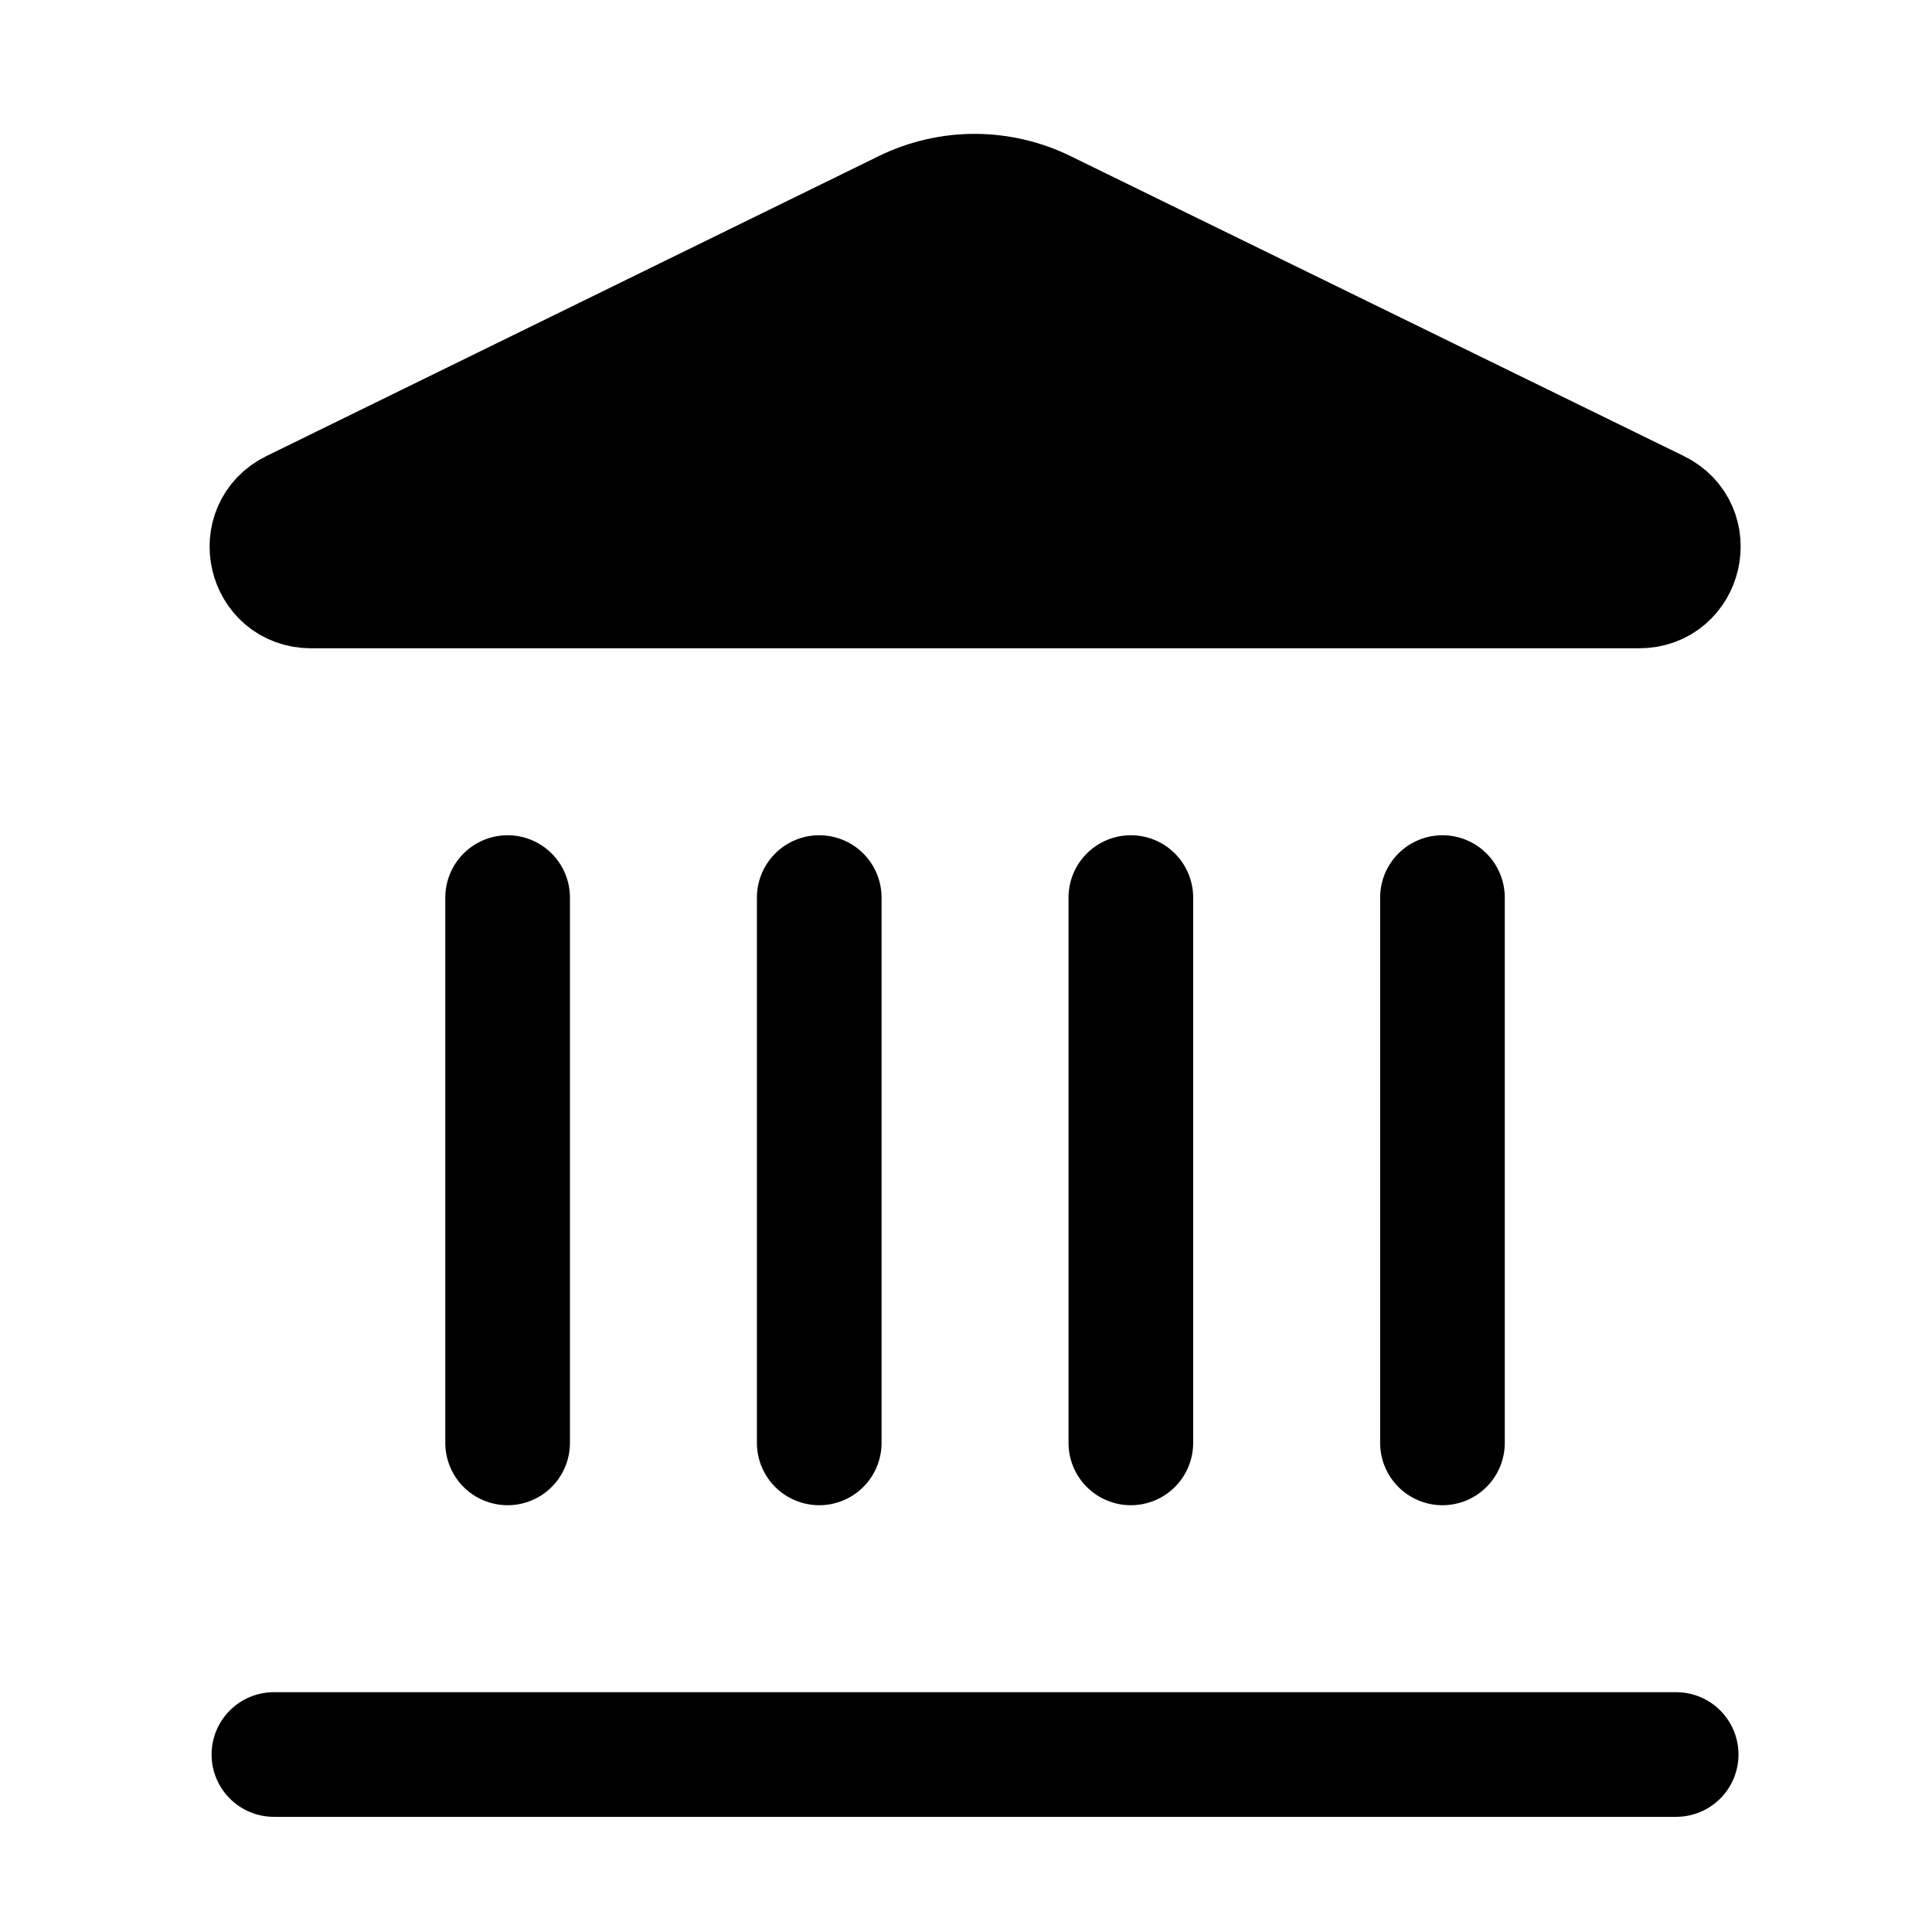
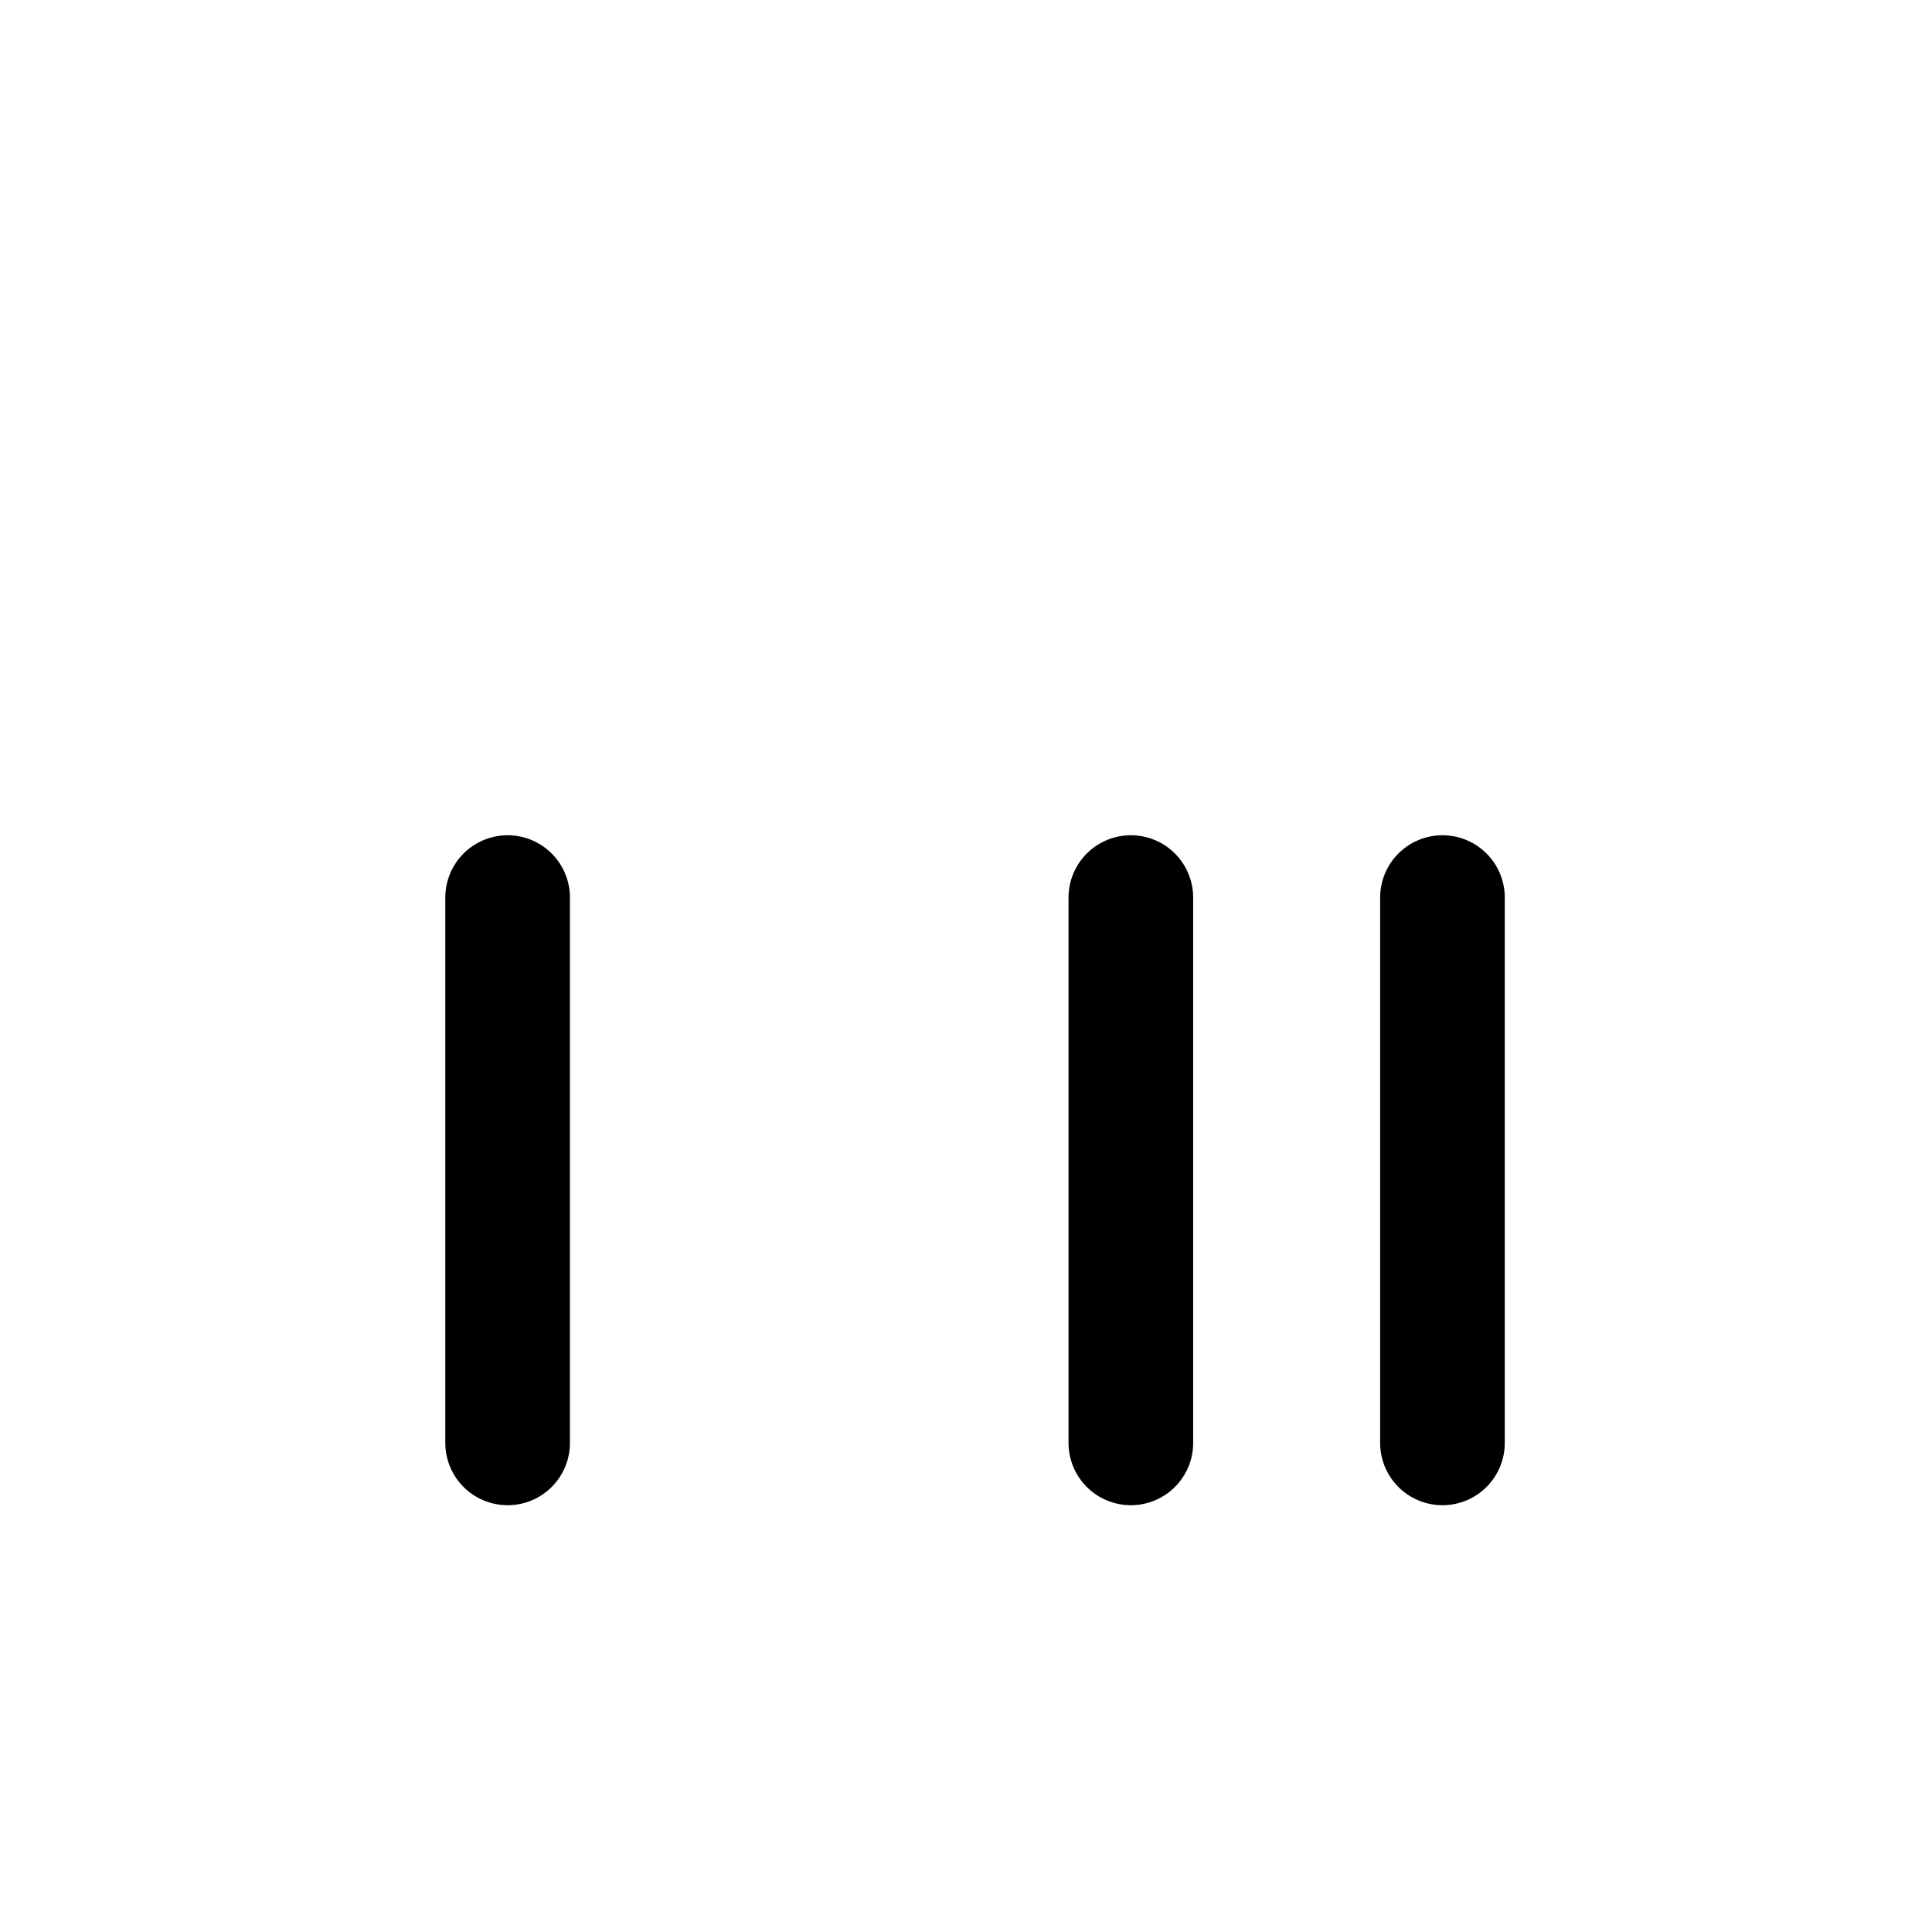
<svg xmlns="http://www.w3.org/2000/svg" width="31" height="31" viewBox="0 0 31 31" fill="none">
-   <path d="M13.145 23.152V14.402" stroke="black" stroke-width="2" stroke-linecap="round" stroke-linejoin="round" />
-   <path d="M14.546 3.4C14.889 3.233 15.266 3.147 15.647 3.148C16.029 3.15 16.404 3.238 16.746 3.407L26.579 8.216C27.174 8.507 26.966 9.402 26.304 9.402H4.989C4.326 9.402 4.12 8.507 4.714 8.216L14.546 3.4Z" fill="black" stroke="black" stroke-width="2" stroke-linecap="round" stroke-linejoin="round" />
  <path d="M18.145 23.152V14.402" stroke="black" stroke-width="2" stroke-linecap="round" stroke-linejoin="round" />
  <path d="M23.145 23.152V14.402" stroke="black" stroke-width="2" stroke-linecap="round" stroke-linejoin="round" />
-   <path d="M4.395 28.152H26.895" stroke="black" stroke-width="2" stroke-linecap="round" stroke-linejoin="round" />
  <path d="M8.145 23.152V14.402" stroke="black" stroke-width="2" stroke-linecap="round" stroke-linejoin="round" />
</svg>